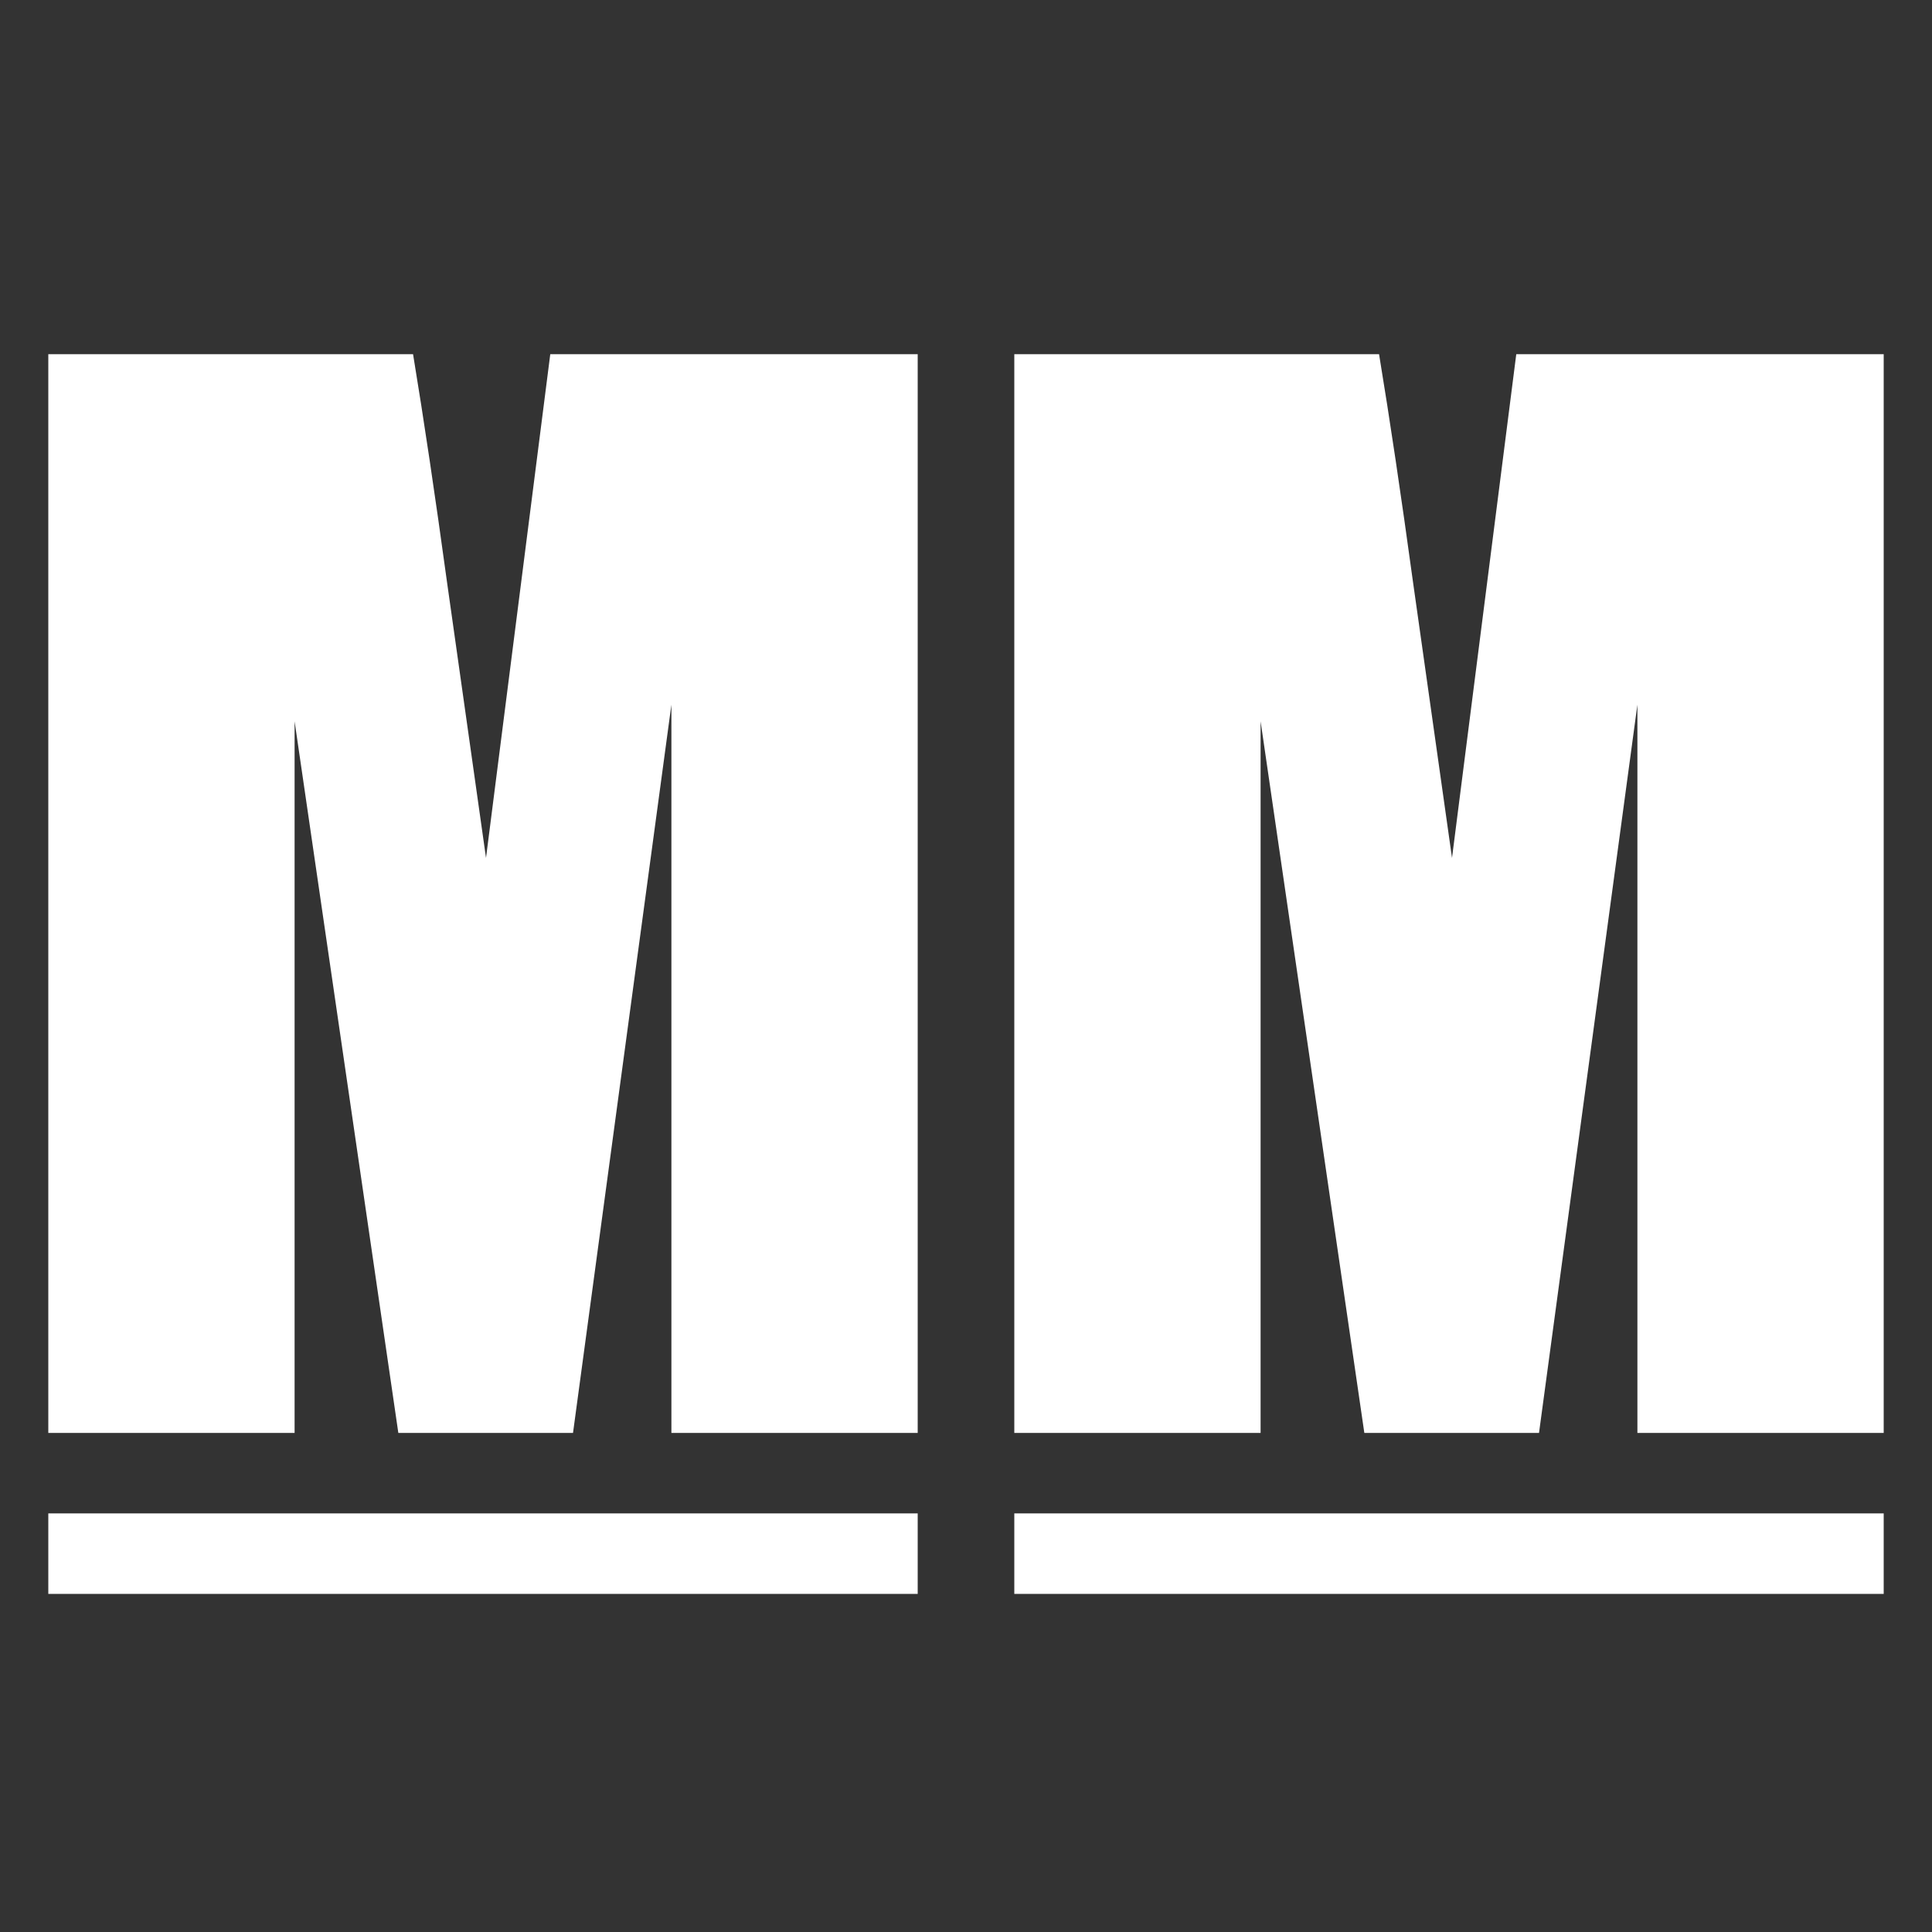
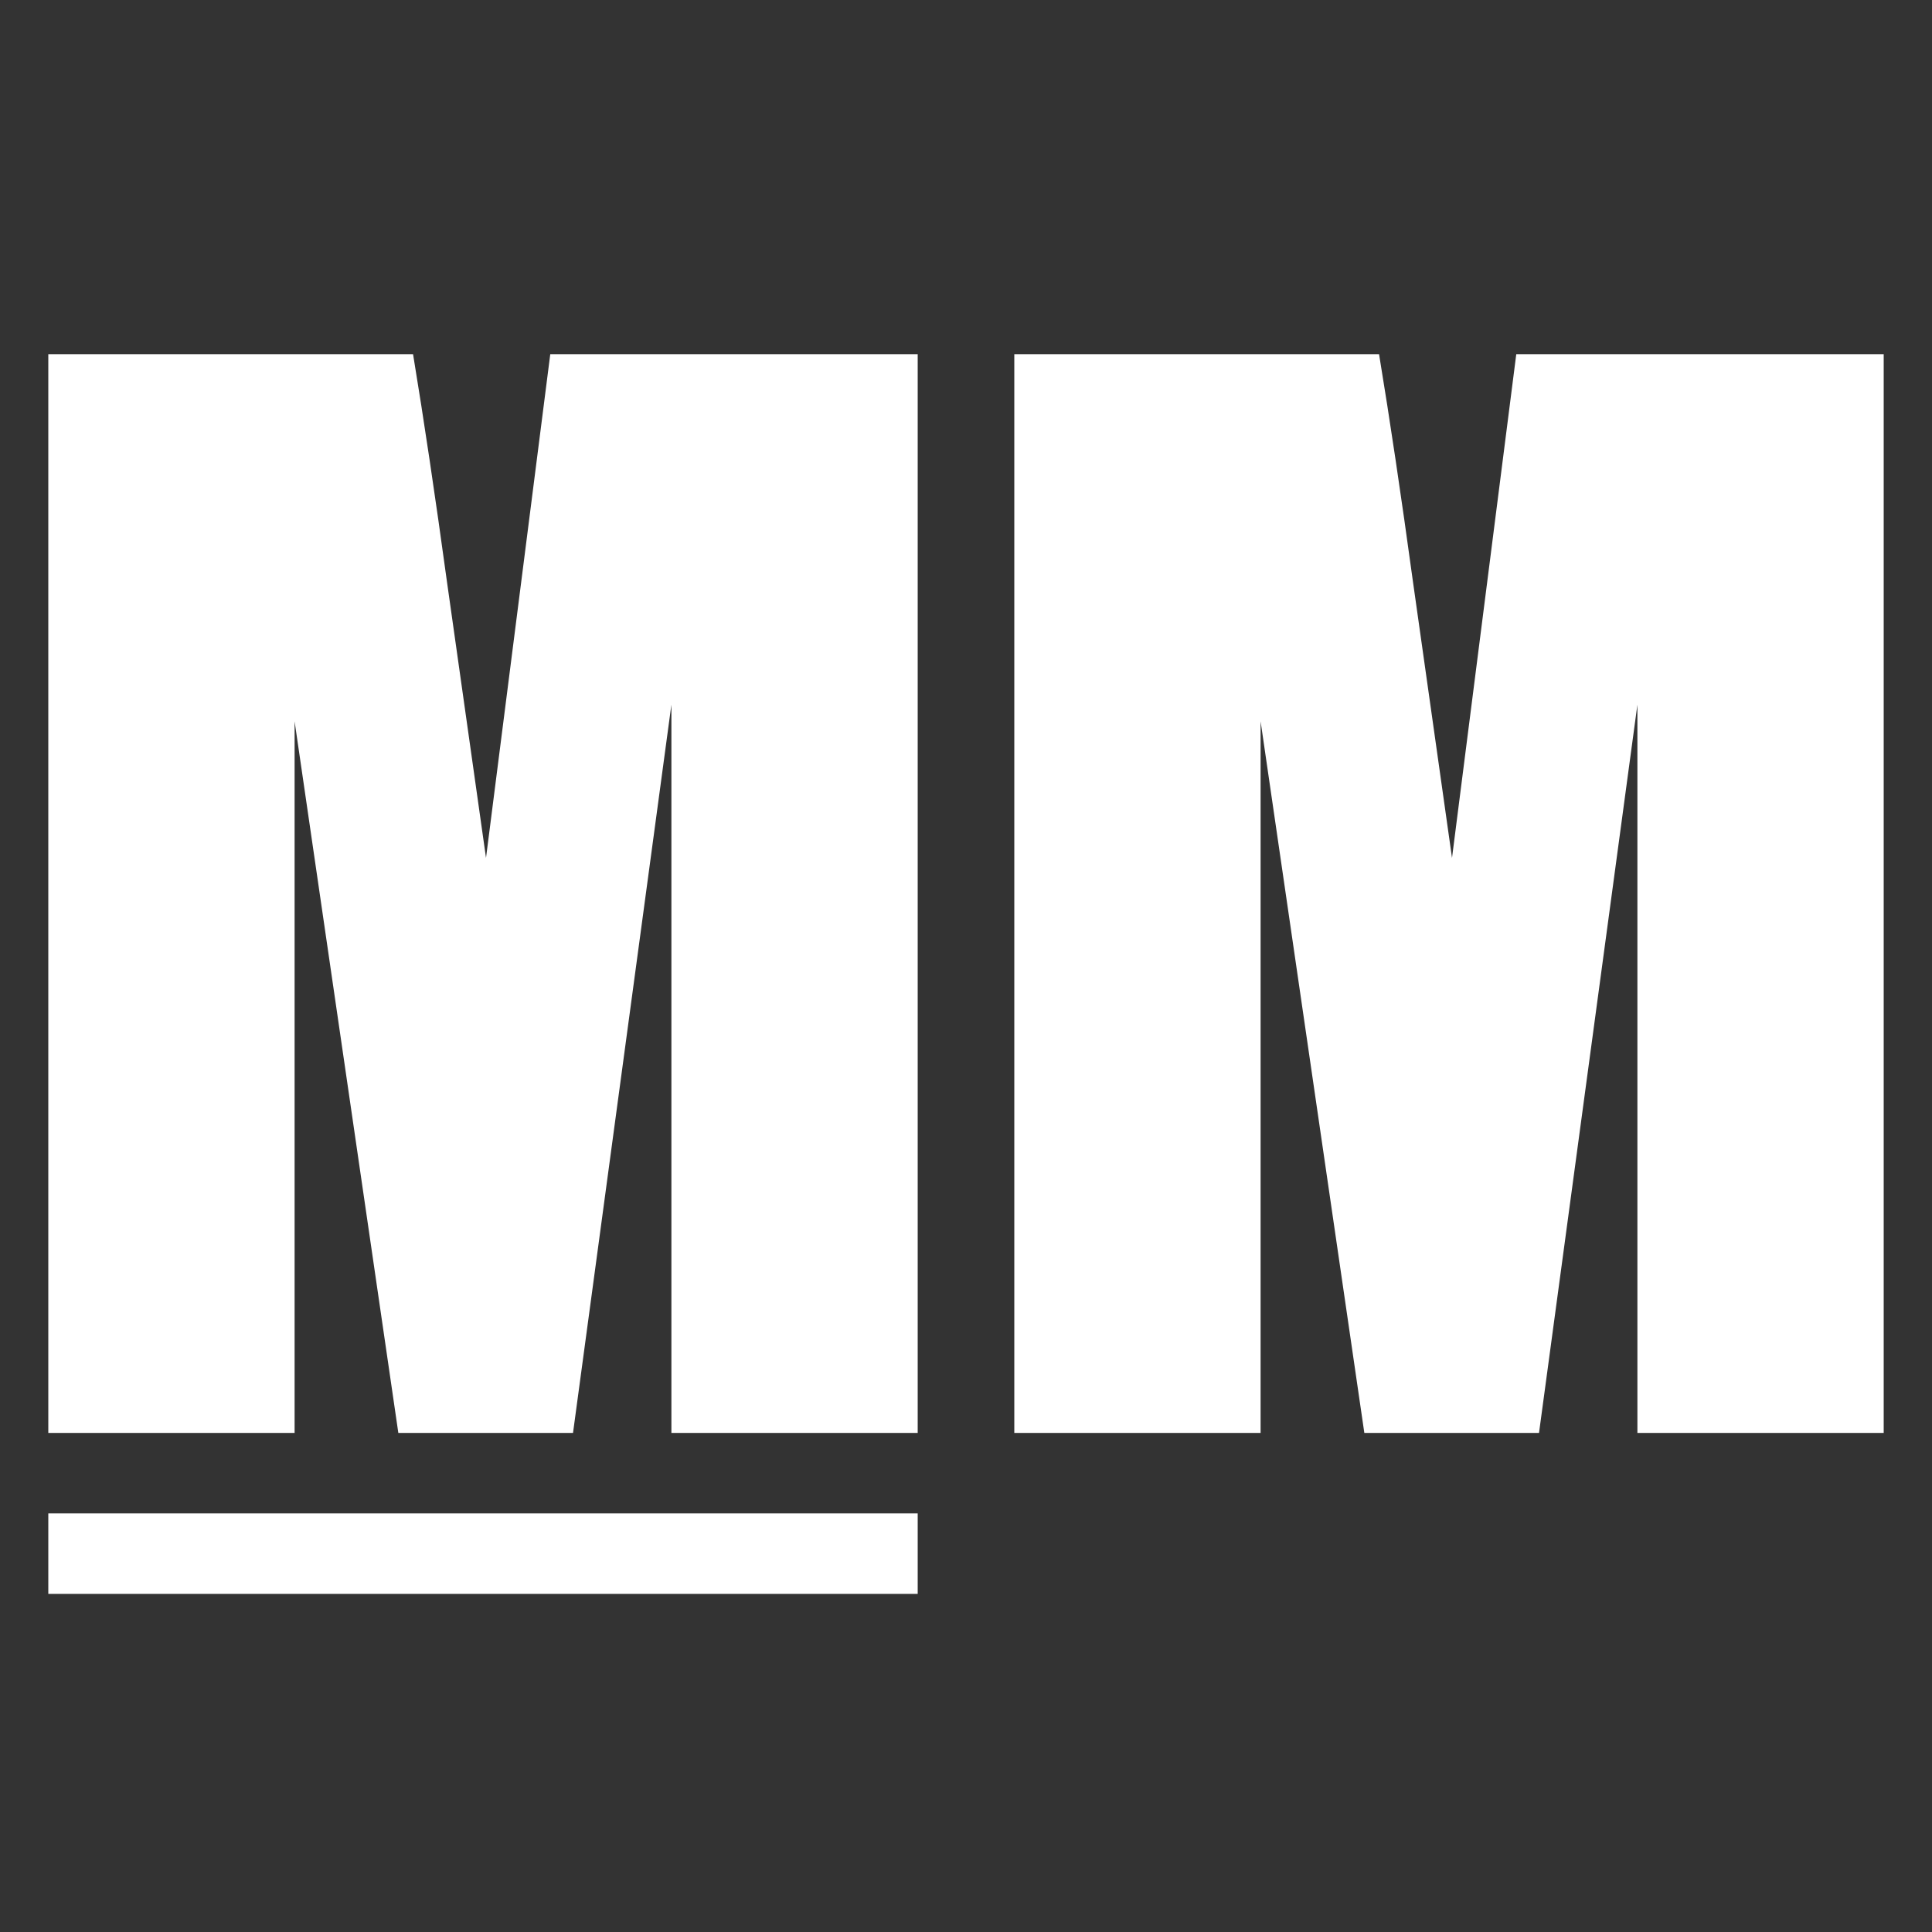
<svg xmlns="http://www.w3.org/2000/svg" width="120" height="120" viewBox="0 0 120 120" fill="none">
  <rect x="0" y="0" width="120" height="120" fill="#333333" stroke="none" />
  <g clip-path="url(#clip0_151_304)">
    <path d="M57 22V89H41.702V43.768L35.591 89H24.741L18.298 44.802V89H3V22H25.656C26.321 26.028 27.028 30.773 27.776 36.236L30.187 53.286L34.178 22H57Z" fill="white" />
    <path d="M117 22V89H101.702V43.768L95.591 89H84.741L78.298 44.802V89H63V22H85.656C86.321 26.028 87.028 30.773 87.776 36.236L90.187 53.286L94.178 22H117Z" fill="white" />
    <path d="M57 94H3V99H57V94Z" fill="white" />
-     <path d="M117 94H63V99H117V94Z" fill="white" />
  </g>
  <defs>
    <clipPath id="clip0_151_304">
      <rect width="120" height="120" fill="white" />
    </clipPath>
  </defs>
</svg>